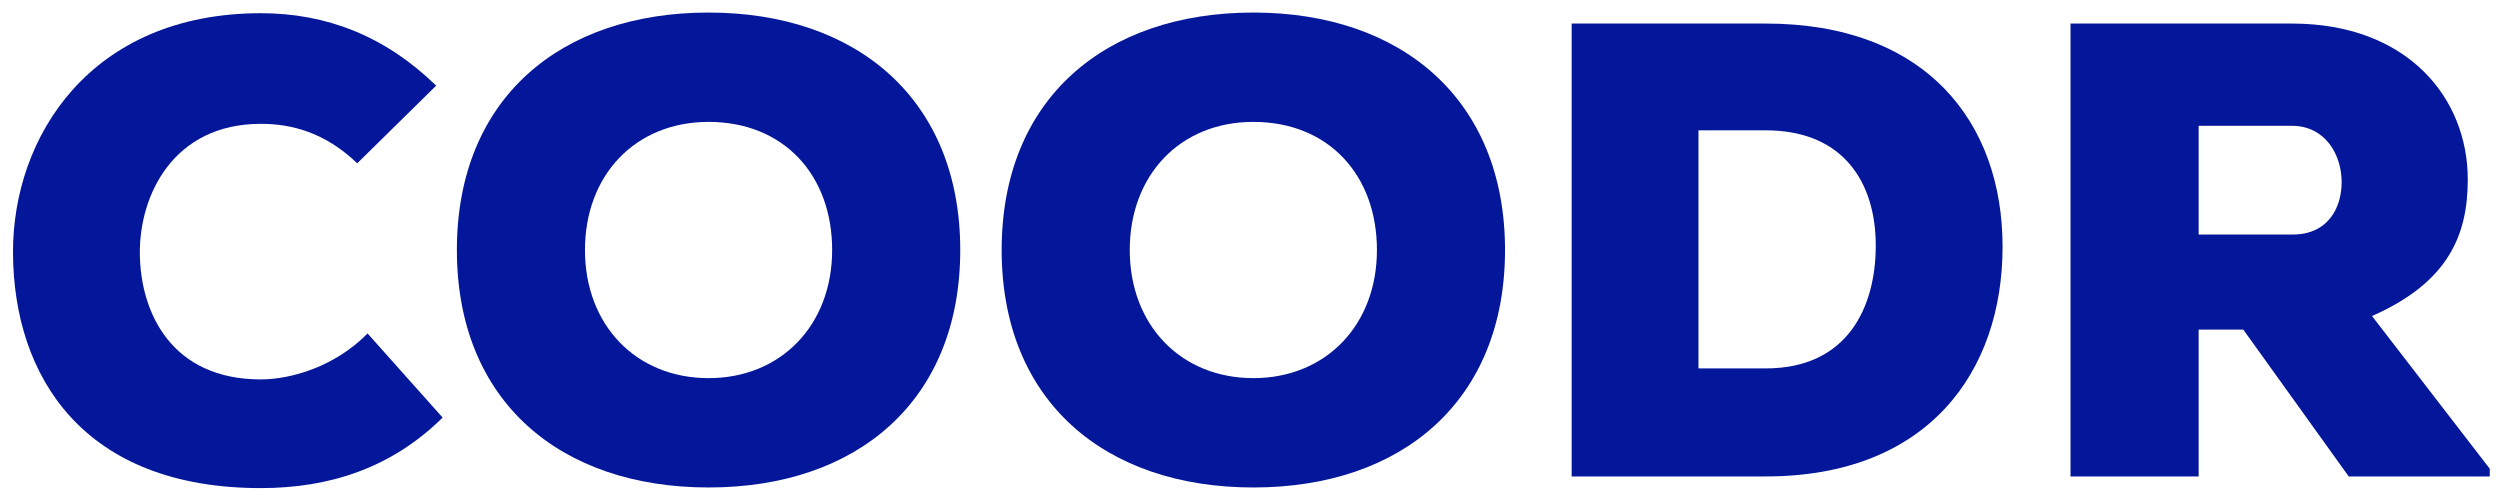
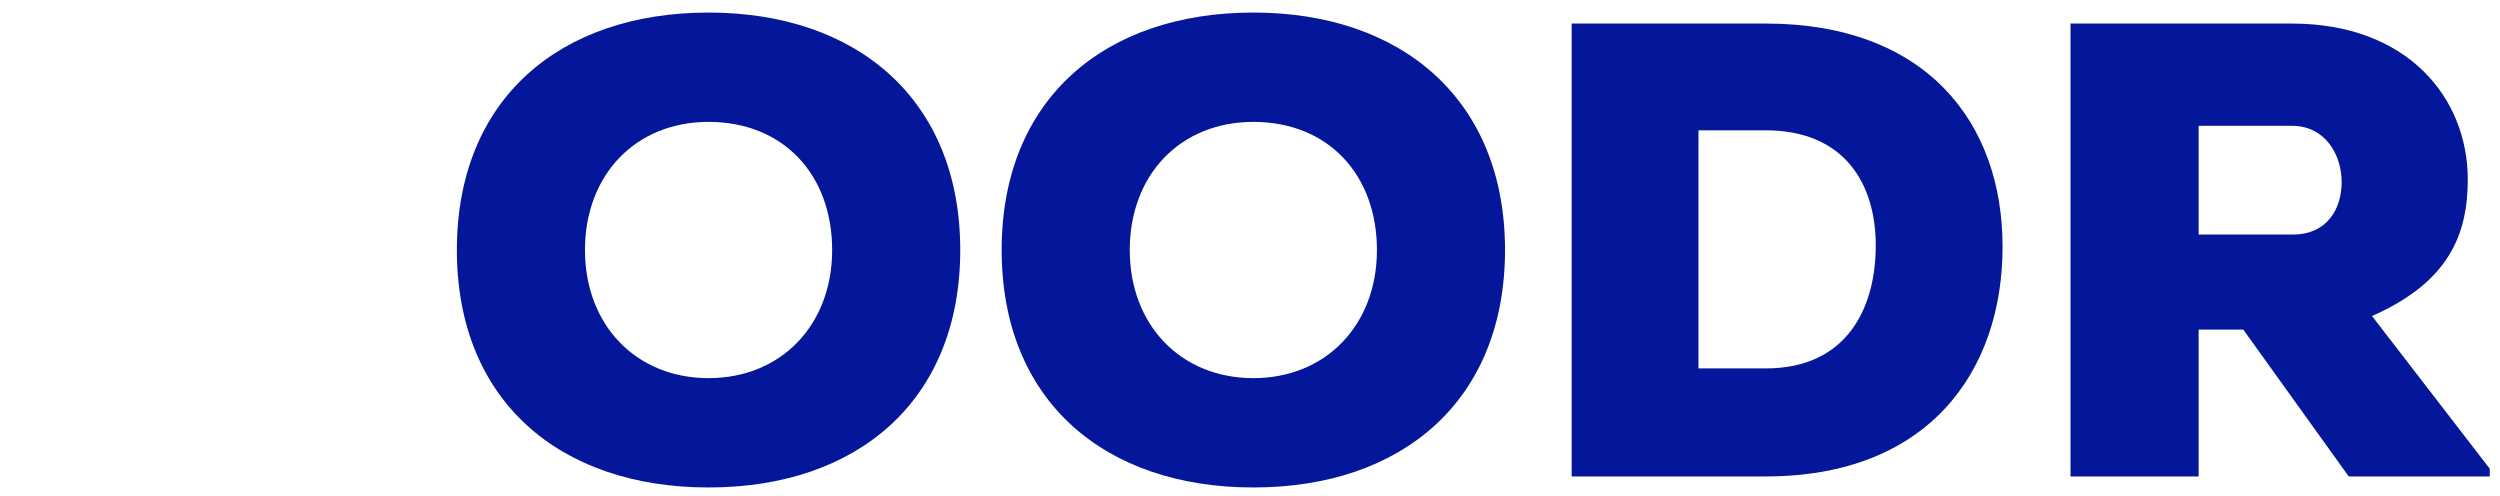
<svg xmlns="http://www.w3.org/2000/svg" id="Layer_2" data-name="Layer 2" viewBox="0 0 838.46 166.43">
  <defs>
    <style>
      .cls-1 {
        fill: #041699;
      }

      .cls-2 {
        fill: #fff;
        opacity: 0;
      }
    </style>
  </defs>
  <g id="Layer_1-2" data-name="Layer 1">
-     <rect class="cls-2" width="838.46" height="166.43" />
    <g>
-       <path class="cls-1" d="M148.45,140.05c-17.14,16.93-37.97,23.65-60.98,23.65-59.67,0-82.89-37.54-83.11-78.77C4.15,45.87,30.4,4.43,87.47,4.43c21.92,0,41.66,7.59,58.81,24.3l-26.47,26.04c-10.85-10.42-22.13-13.24-32.33-13.24-29.29,0-40.79,23.87-40.58,43.62s10.63,42.1,40.58,42.1c10.2,0,24.95-4.34,35.8-15.41l25.17,28.21Z" />
      <path class="cls-1" d="M237.64,163.49c-49.69,0-84.41-28.86-84.41-79.64S187.94,4.21,237.64,4.21s84.41,29.08,84.41,79.64-34.5,79.64-84.41,79.64ZM237.64,40.88c-24.52,0-41.45,17.79-41.45,42.97s17.14,42.97,41.45,42.97,41.45-17.79,41.45-42.97-16.27-42.97-41.45-42.97Z" />
      <path class="cls-1" d="M420.35,163.49c-49.69,0-84.41-28.86-84.41-79.64S370.66,4.21,420.35,4.21s84.41,29.08,84.41,79.64-34.5,79.64-84.41,79.64ZM420.35,40.88c-24.52,0-41.45,17.79-41.45,42.97s17.14,42.97,41.45,42.97,41.45-17.79,41.45-42.97-16.27-42.97-41.45-42.97Z" />
      <path class="cls-1" d="M592.21,7.9c53.6,0,79.42,32.98,79.42,74.86s-24.96,77.03-79.42,77.03h-65.1V7.9h65.1ZM569.64,123.56h22.57c27.34,0,36.89-20.4,36.89-41.23s-10.63-38.62-36.89-38.62h-22.57v79.85Z" />
      <path class="cls-1" d="M835.03,159.8h-47.3l-35.37-49.26h-14.97v49.26h-42.97V7.9h74.21c38.84,0,59.02,24.95,59.02,52.3,0,18.66-6.51,34.5-32.12,45.79l39.49,51.21v2.6ZM737.39,42.19v36.46h31.68c11.28,0,16.28-8.46,16.28-17.58s-5.43-18.88-16.71-18.88h-31.25Z" />
    </g>
  </g>
</svg>